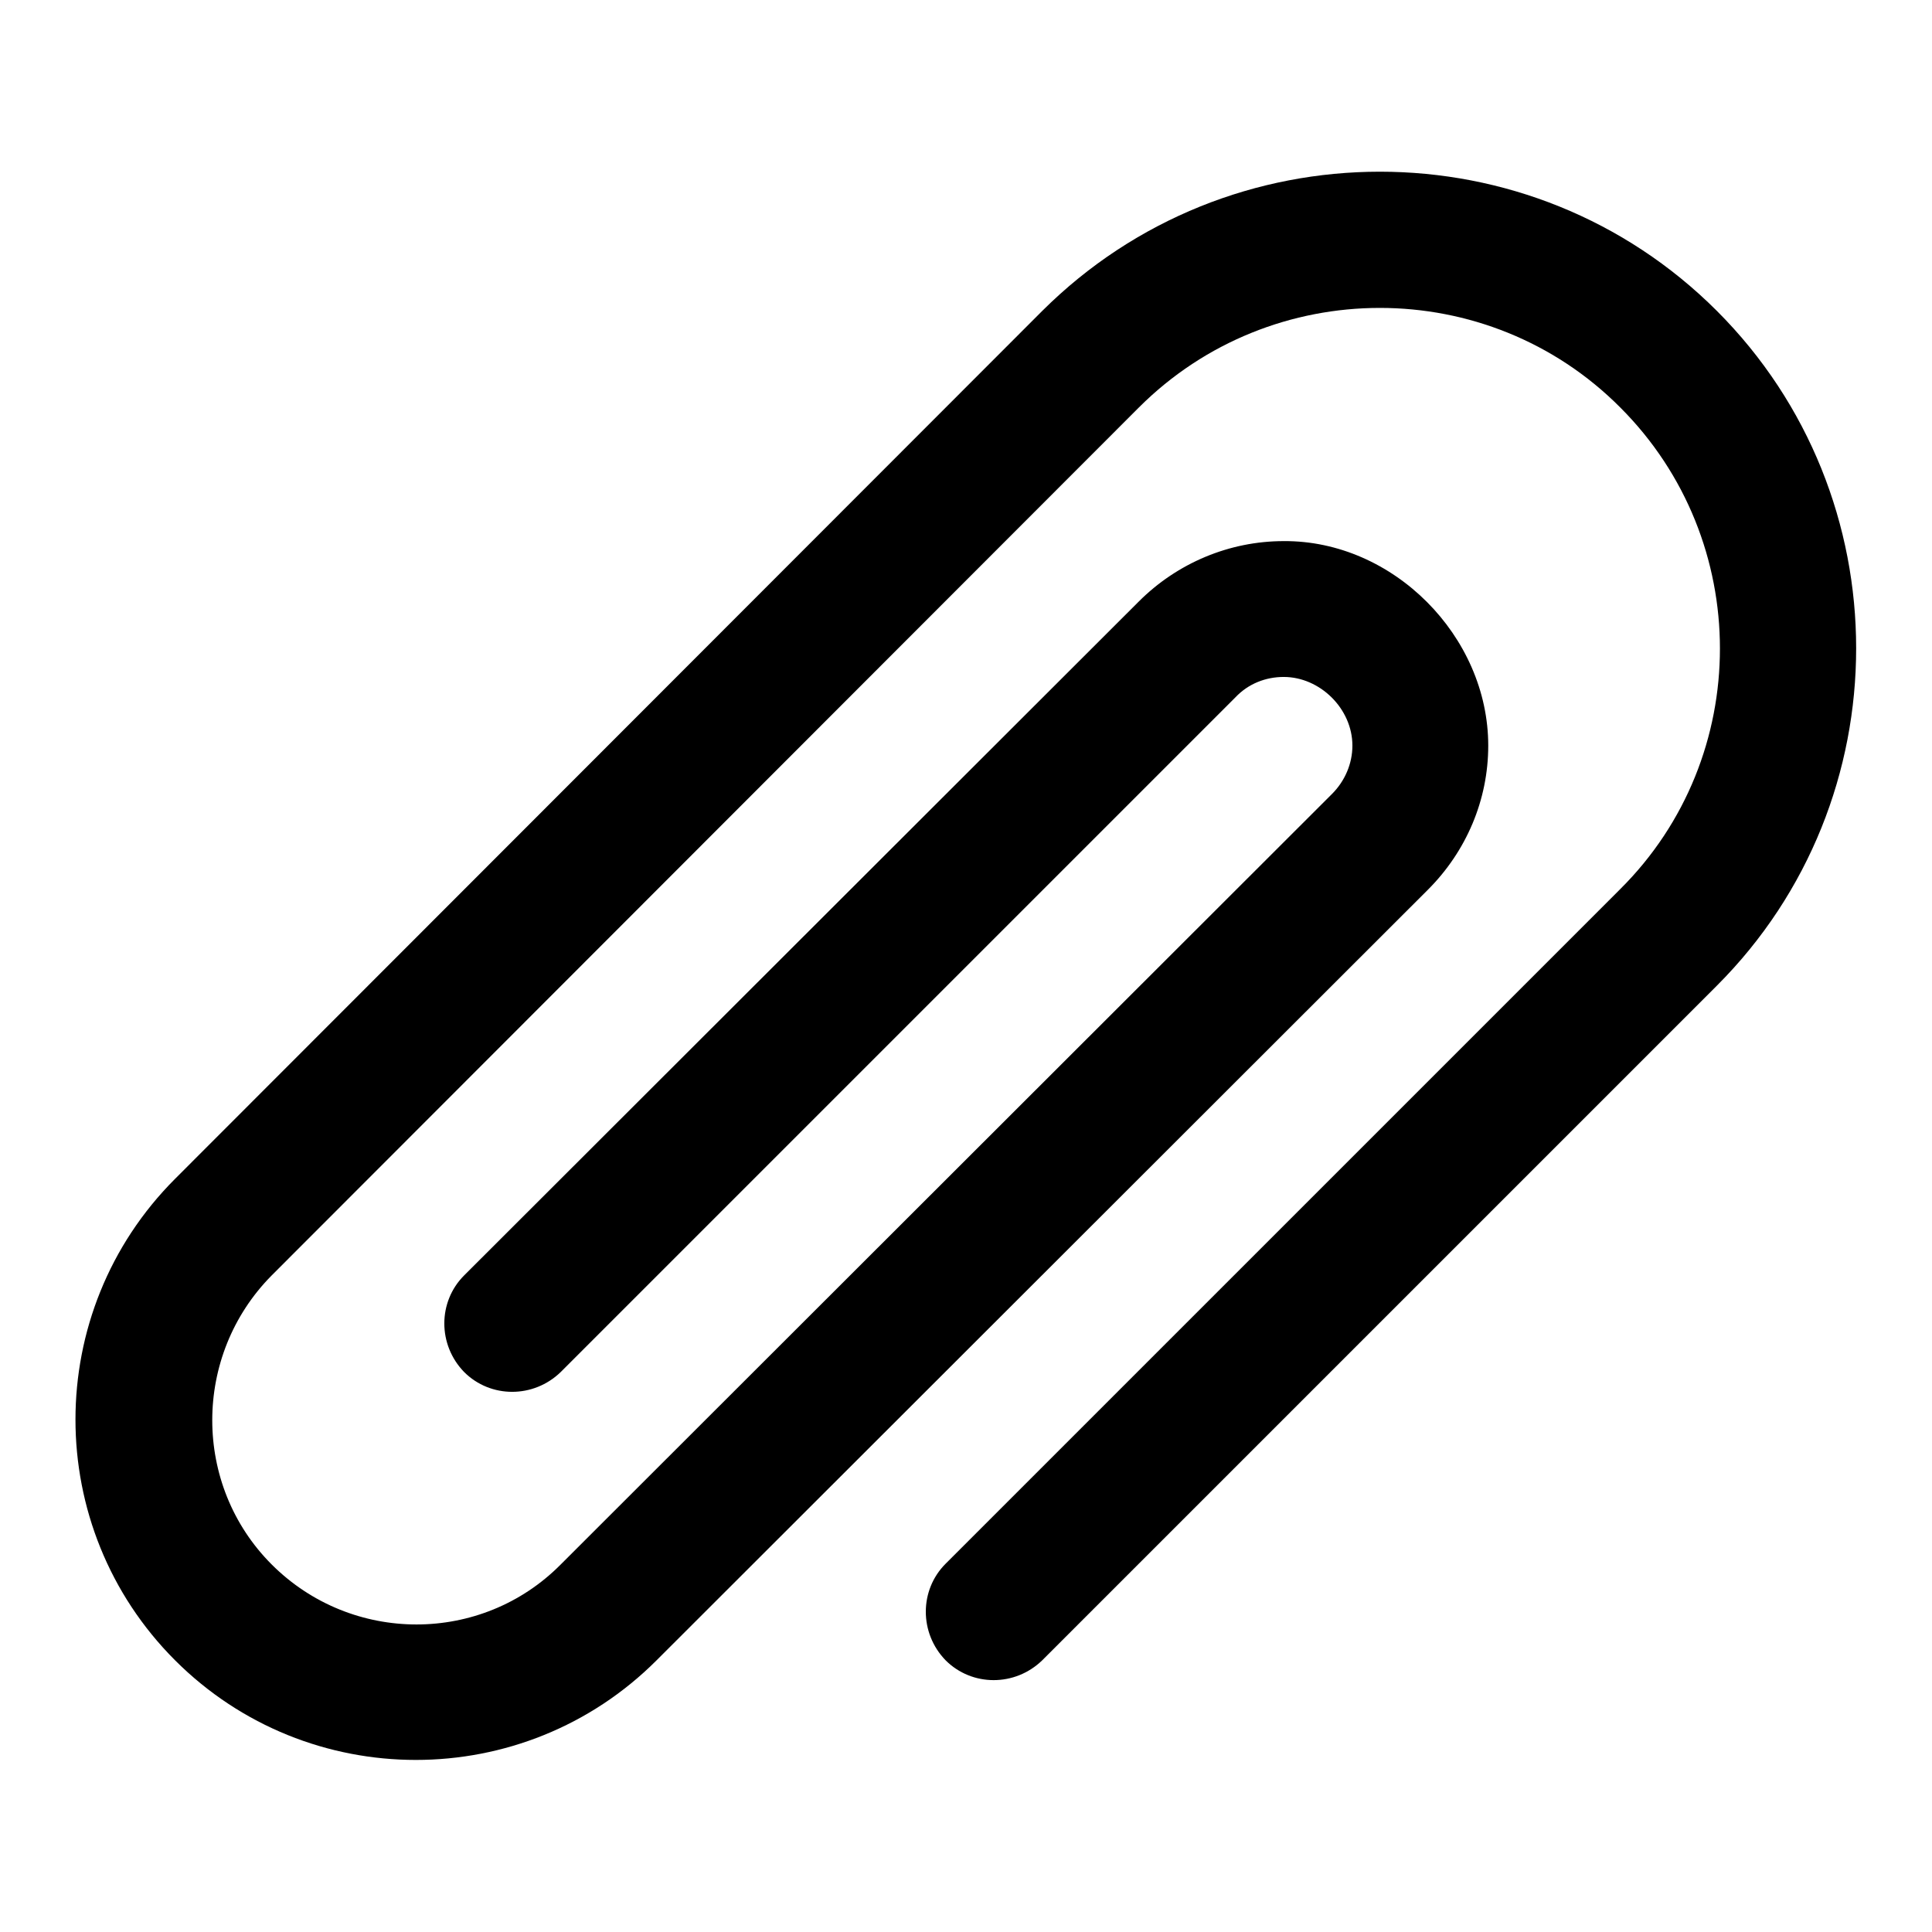
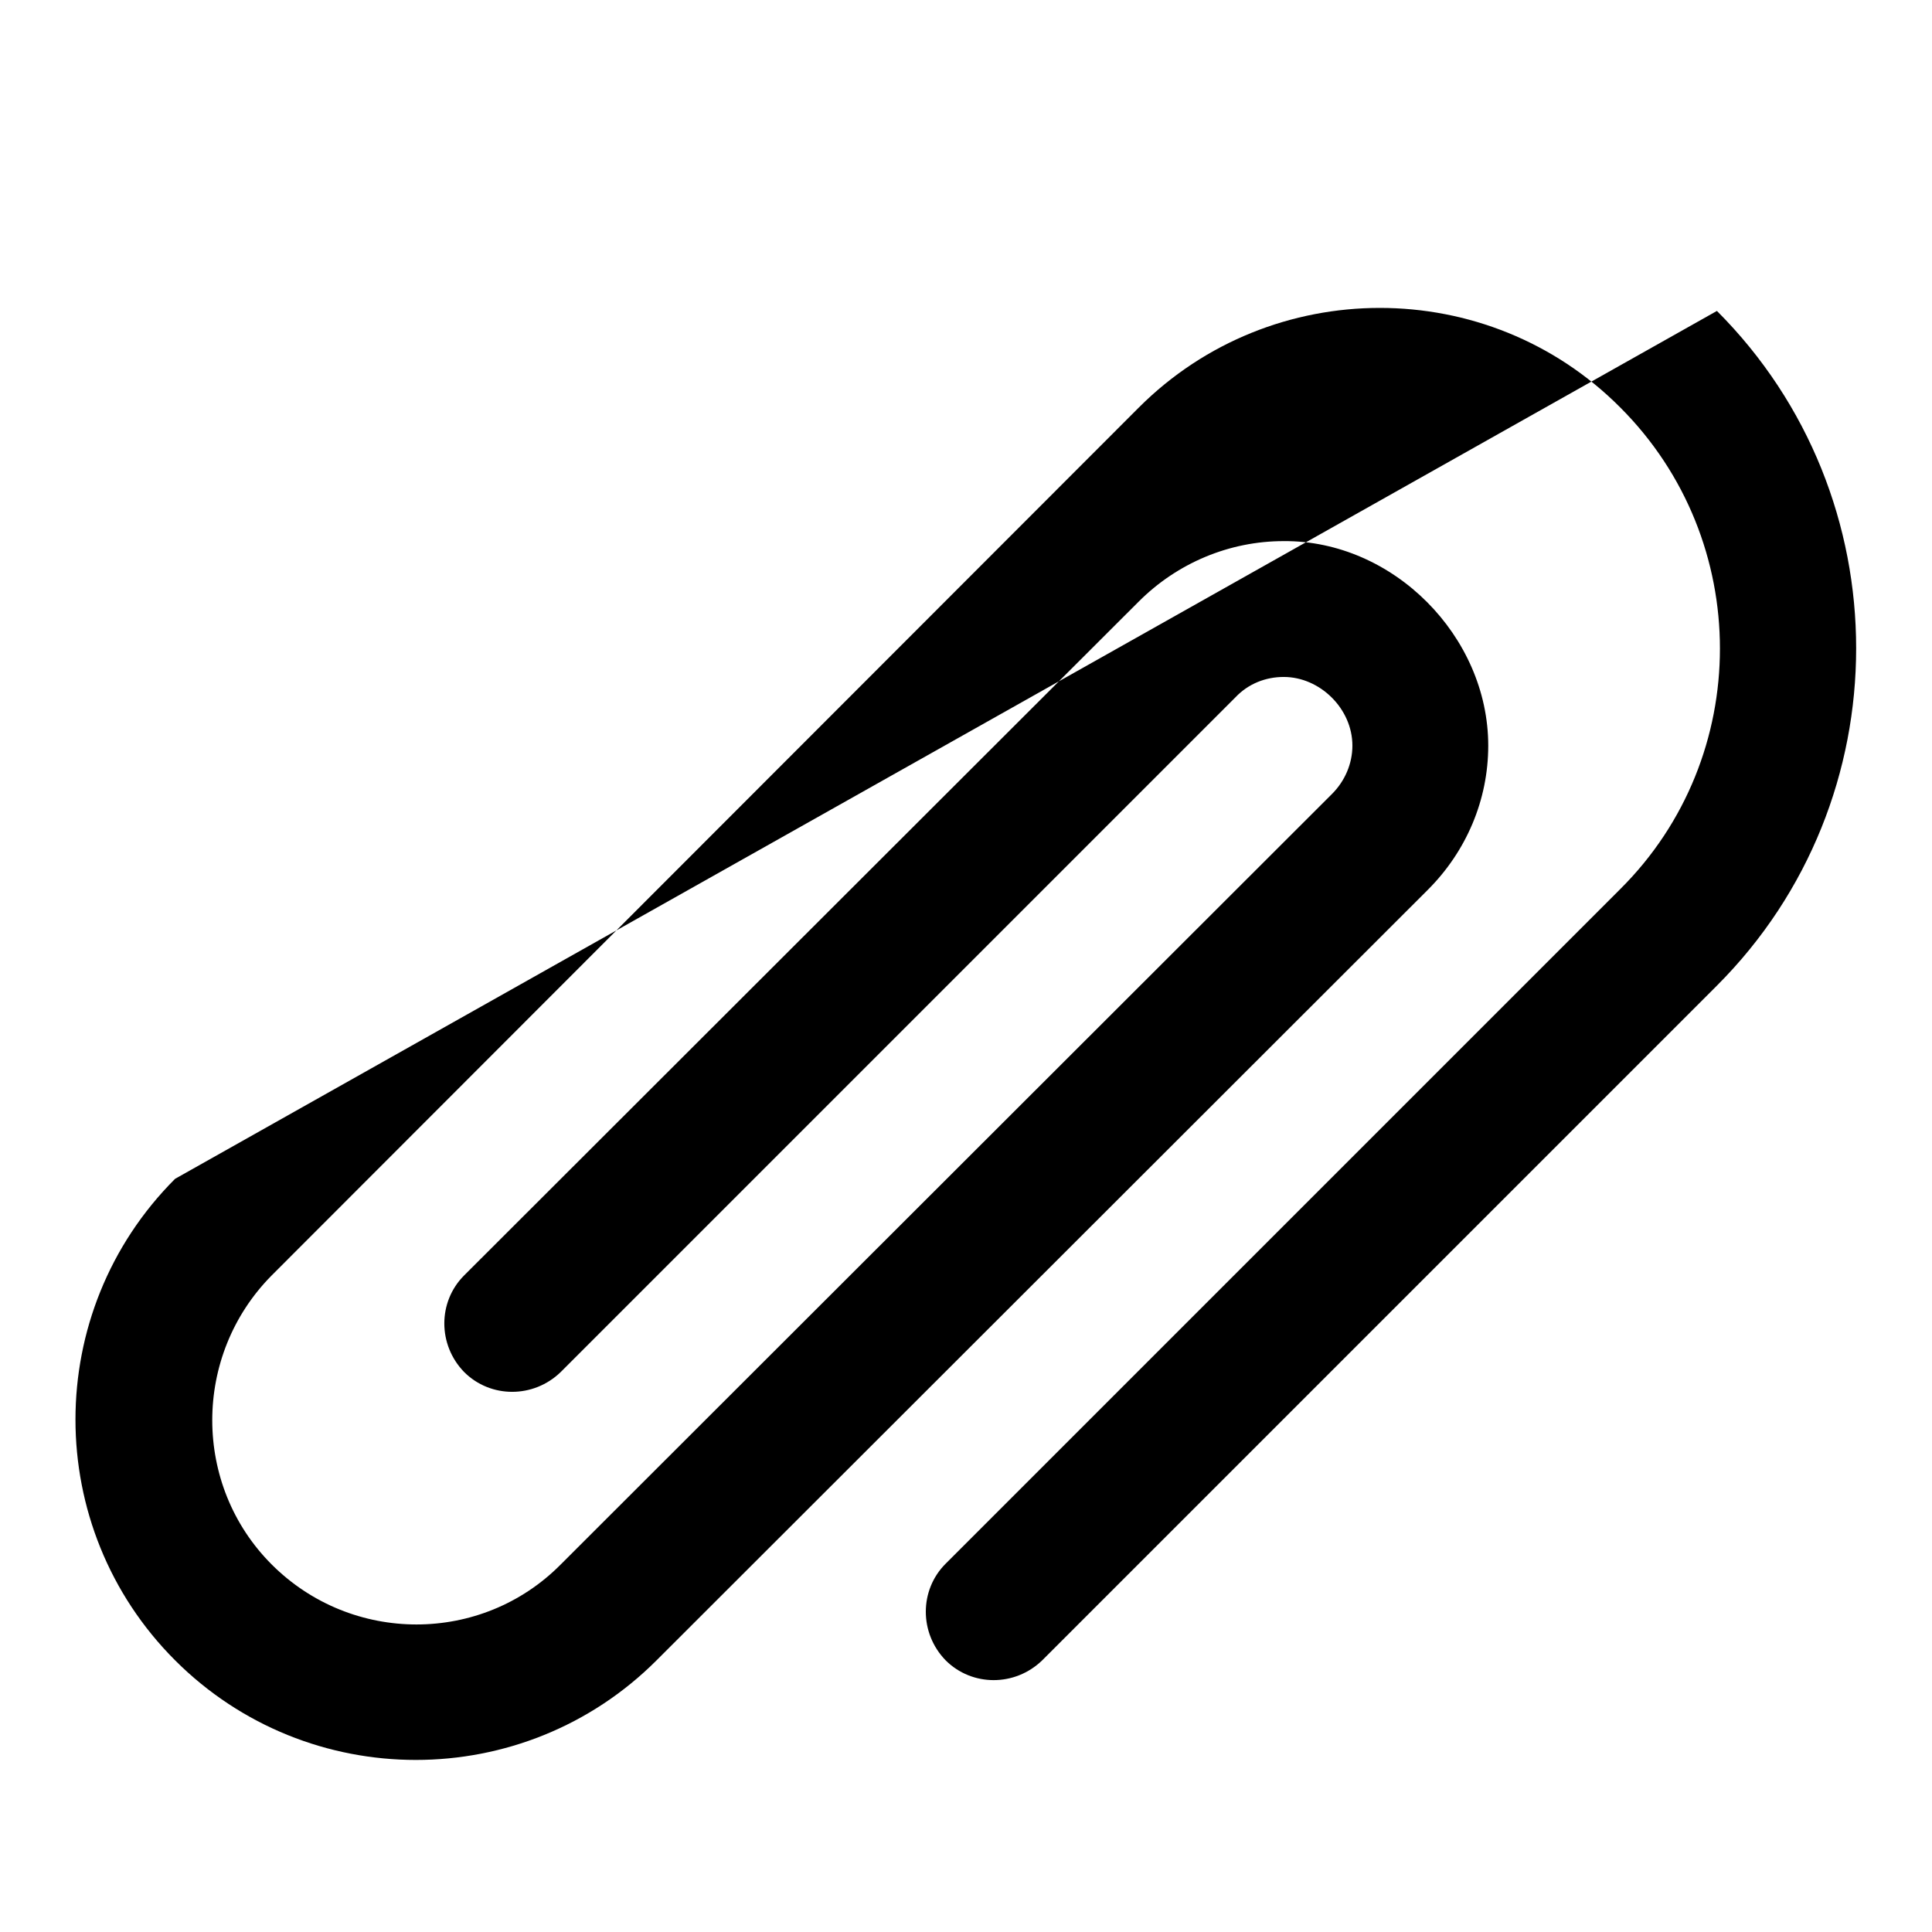
<svg xmlns="http://www.w3.org/2000/svg" version="1.1" x="0px" y="0px" viewBox="0 0 256 256" enable-background="new 0 0 256 256" xml:space="preserve">
  <g>
    <g>
      <g>
        <g>
-           <path fill="#000000" d="M23.2,220c17.6,17.6,46.2,17.6,63.8,0l102.2-102.1c5.1-5.1,8-11.9,8-19.1c0-14.5-12.6-27.2-27.1-27.1c-7.2,0-14.1,2.9-19.2,8l-89.4,89.3c-3.5,3.5-3.5,9.2,0,12.8c3.5,3.5,9.2,3.5,12.8,0l89.4-89.4c1.7-1.8,4-2.7,6.4-2.7c4.8,0,9.1,4.2,9.1,9.1c0,2.4-1,4.7-2.7,6.4L74.3,207.3c-10.5,10.6-27.7,10.6-38.3,0c-10.5-10.5-10.5-27.7,0-38.3L150.9,54c17.6-17.6,46.3-17.6,63.8,0c17.6,17.6,17.6,46.3,0,63.8l-89.4,89.4c-3.5,3.5-3.5,9.2,0,12.8c3.5,3.5,9.2,3.5,12.8,0l89.4-89.4c24.6-24.6,24.6-64.8,0-89.4c-24.6-24.6-64.7-24.6-89.4,0L23.2,156.2C5.6,173.8,5.6,202.4,23.2,220z" />
+           <path fill="#000000" d="M23.2,220c17.6,17.6,46.2,17.6,63.8,0l102.2-102.1c5.1-5.1,8-11.9,8-19.1c0-14.5-12.6-27.2-27.1-27.1c-7.2,0-14.1,2.9-19.2,8l-89.4,89.3c-3.5,3.5-3.5,9.2,0,12.8c3.5,3.5,9.2,3.5,12.8,0l89.4-89.4c1.7-1.8,4-2.7,6.4-2.7c4.8,0,9.1,4.2,9.1,9.1c0,2.4-1,4.7-2.7,6.4L74.3,207.3c-10.5,10.6-27.7,10.6-38.3,0c-10.5-10.5-10.5-27.7,0-38.3L150.9,54c17.6-17.6,46.3-17.6,63.8,0c17.6,17.6,17.6,46.3,0,63.8l-89.4,89.4c-3.5,3.5-3.5,9.2,0,12.8c3.5,3.5,9.2,3.5,12.8,0l89.4-89.4c24.6-24.6,24.6-64.8,0-89.4L23.2,156.2C5.6,173.8,5.6,202.4,23.2,220z" />
        </g>
      </g>
      <g />
      <g />
      <g />
      <g />
      <g />
      <g />
      <g />
      <g />
      <g />
      <g />
      <g />
      <g />
      <g />
      <g />
      <g />
    </g>
  </g>
</svg>